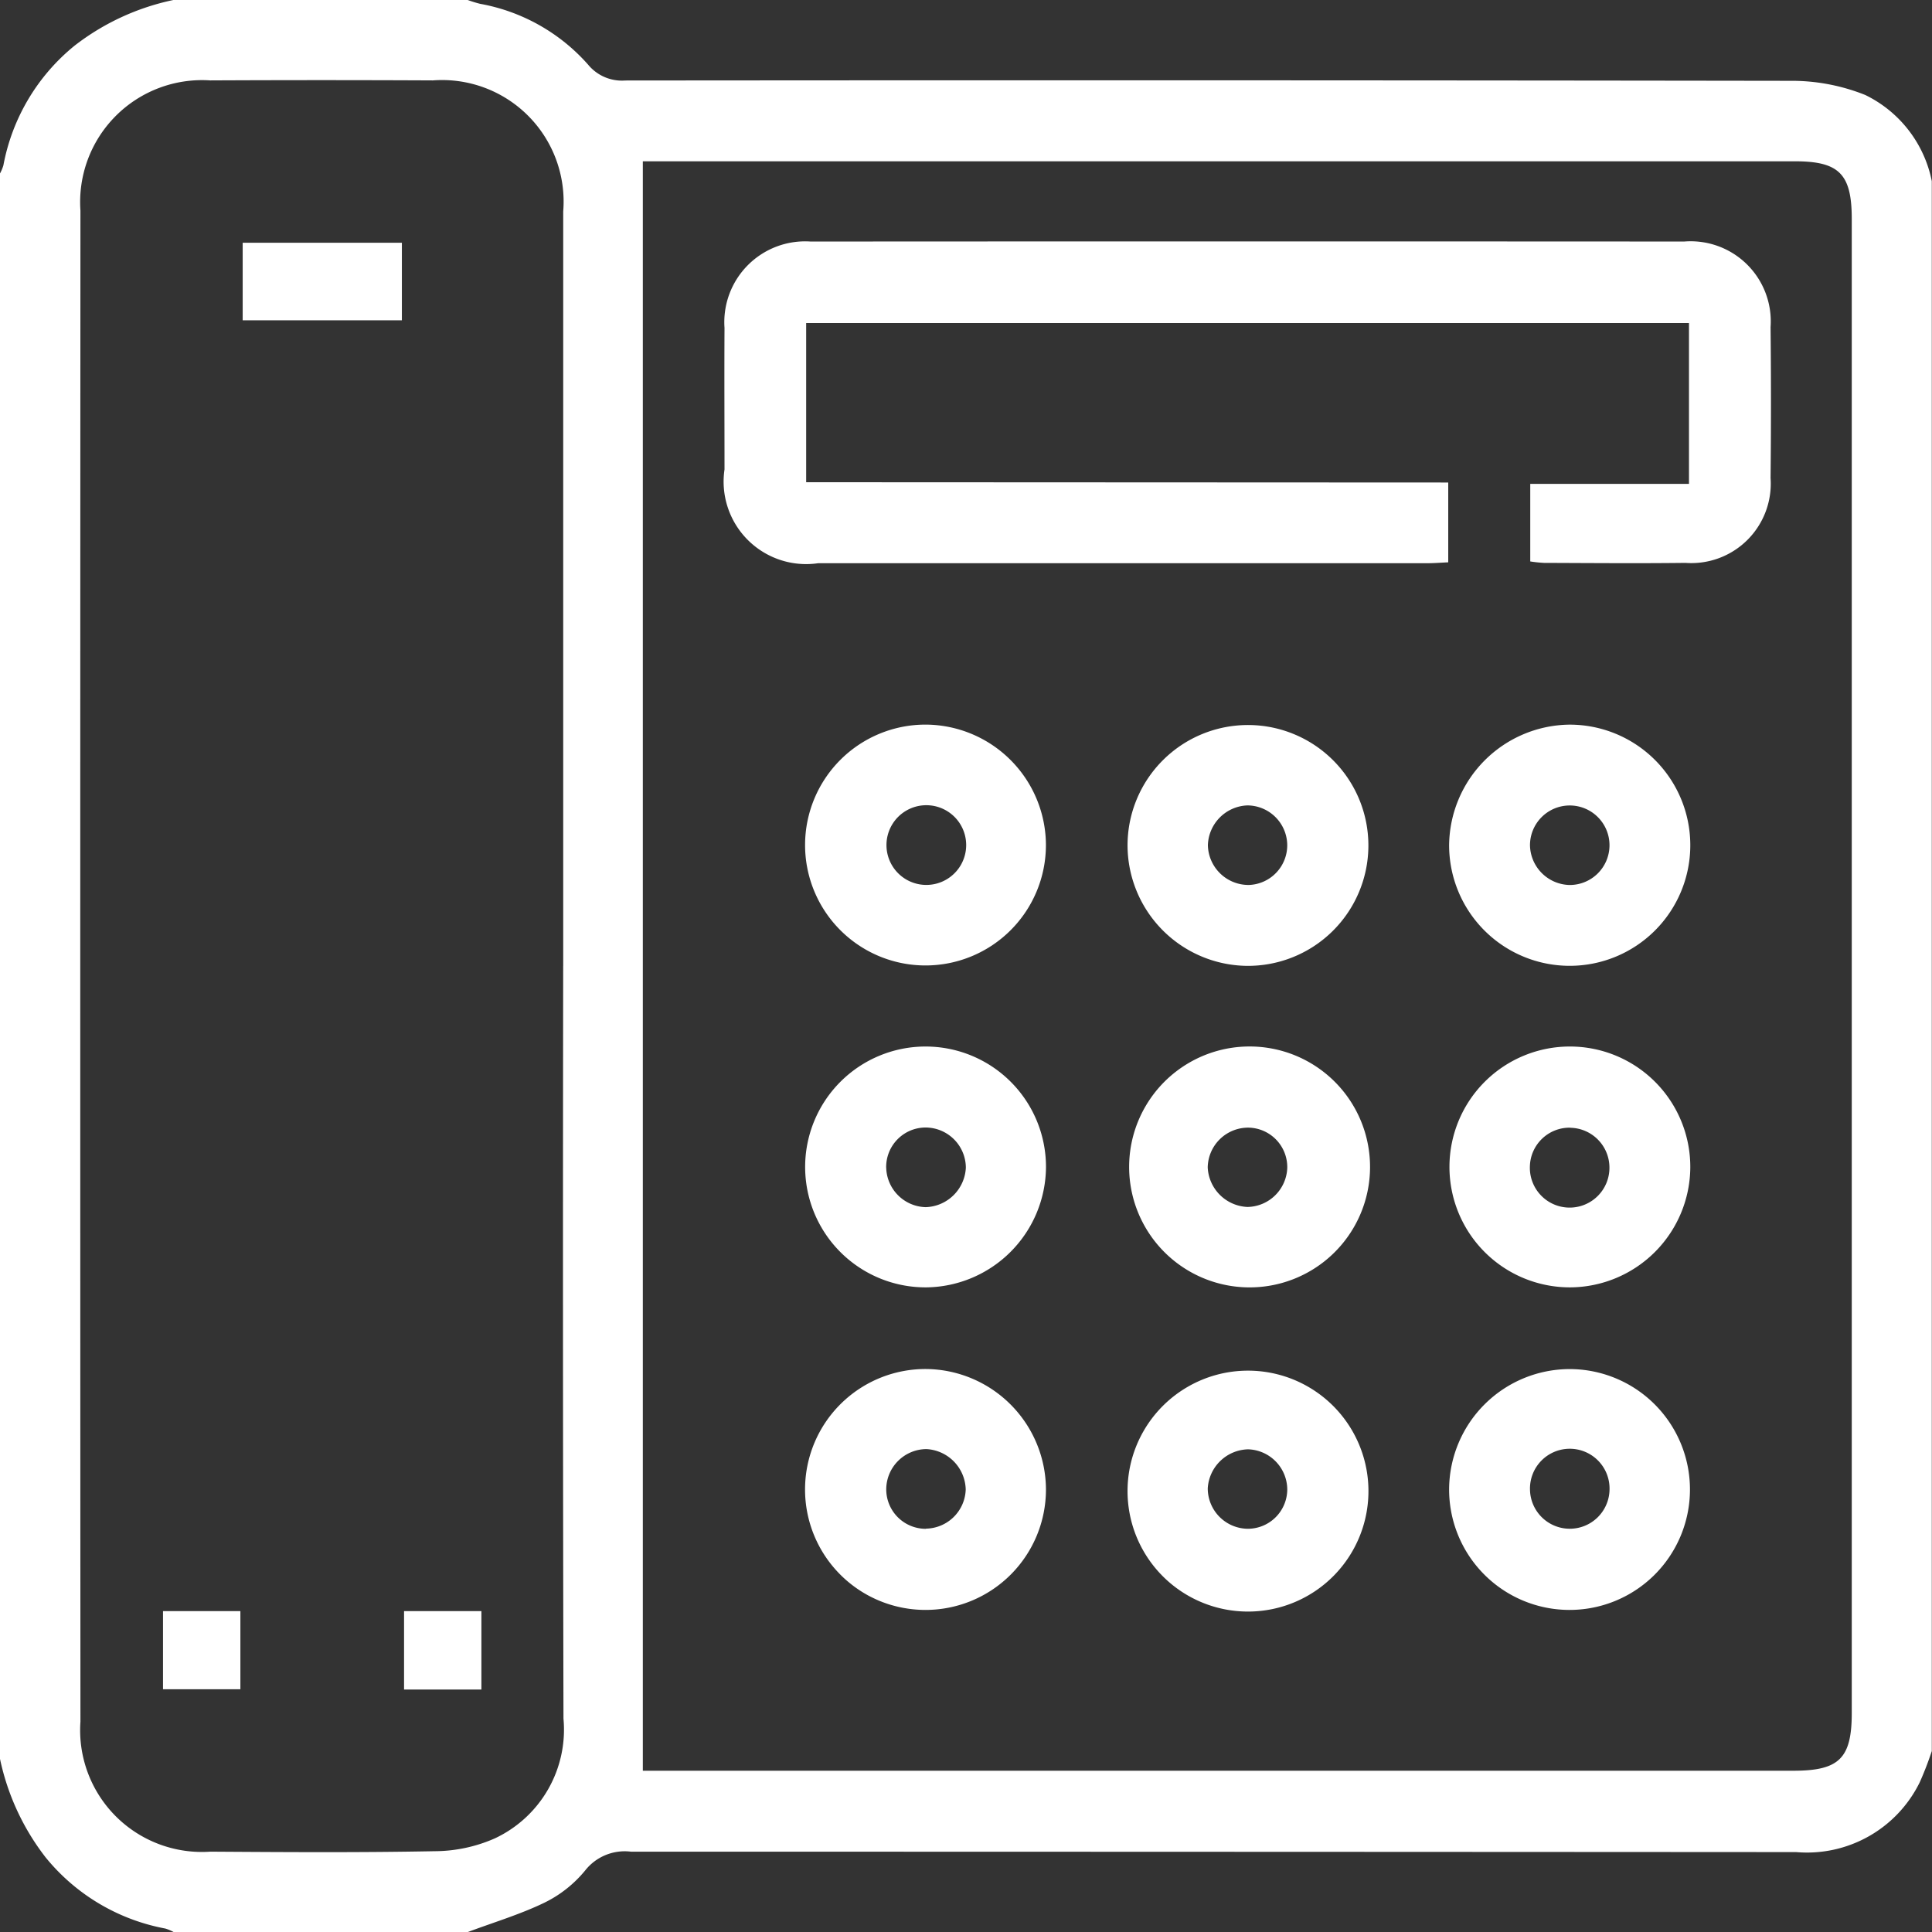
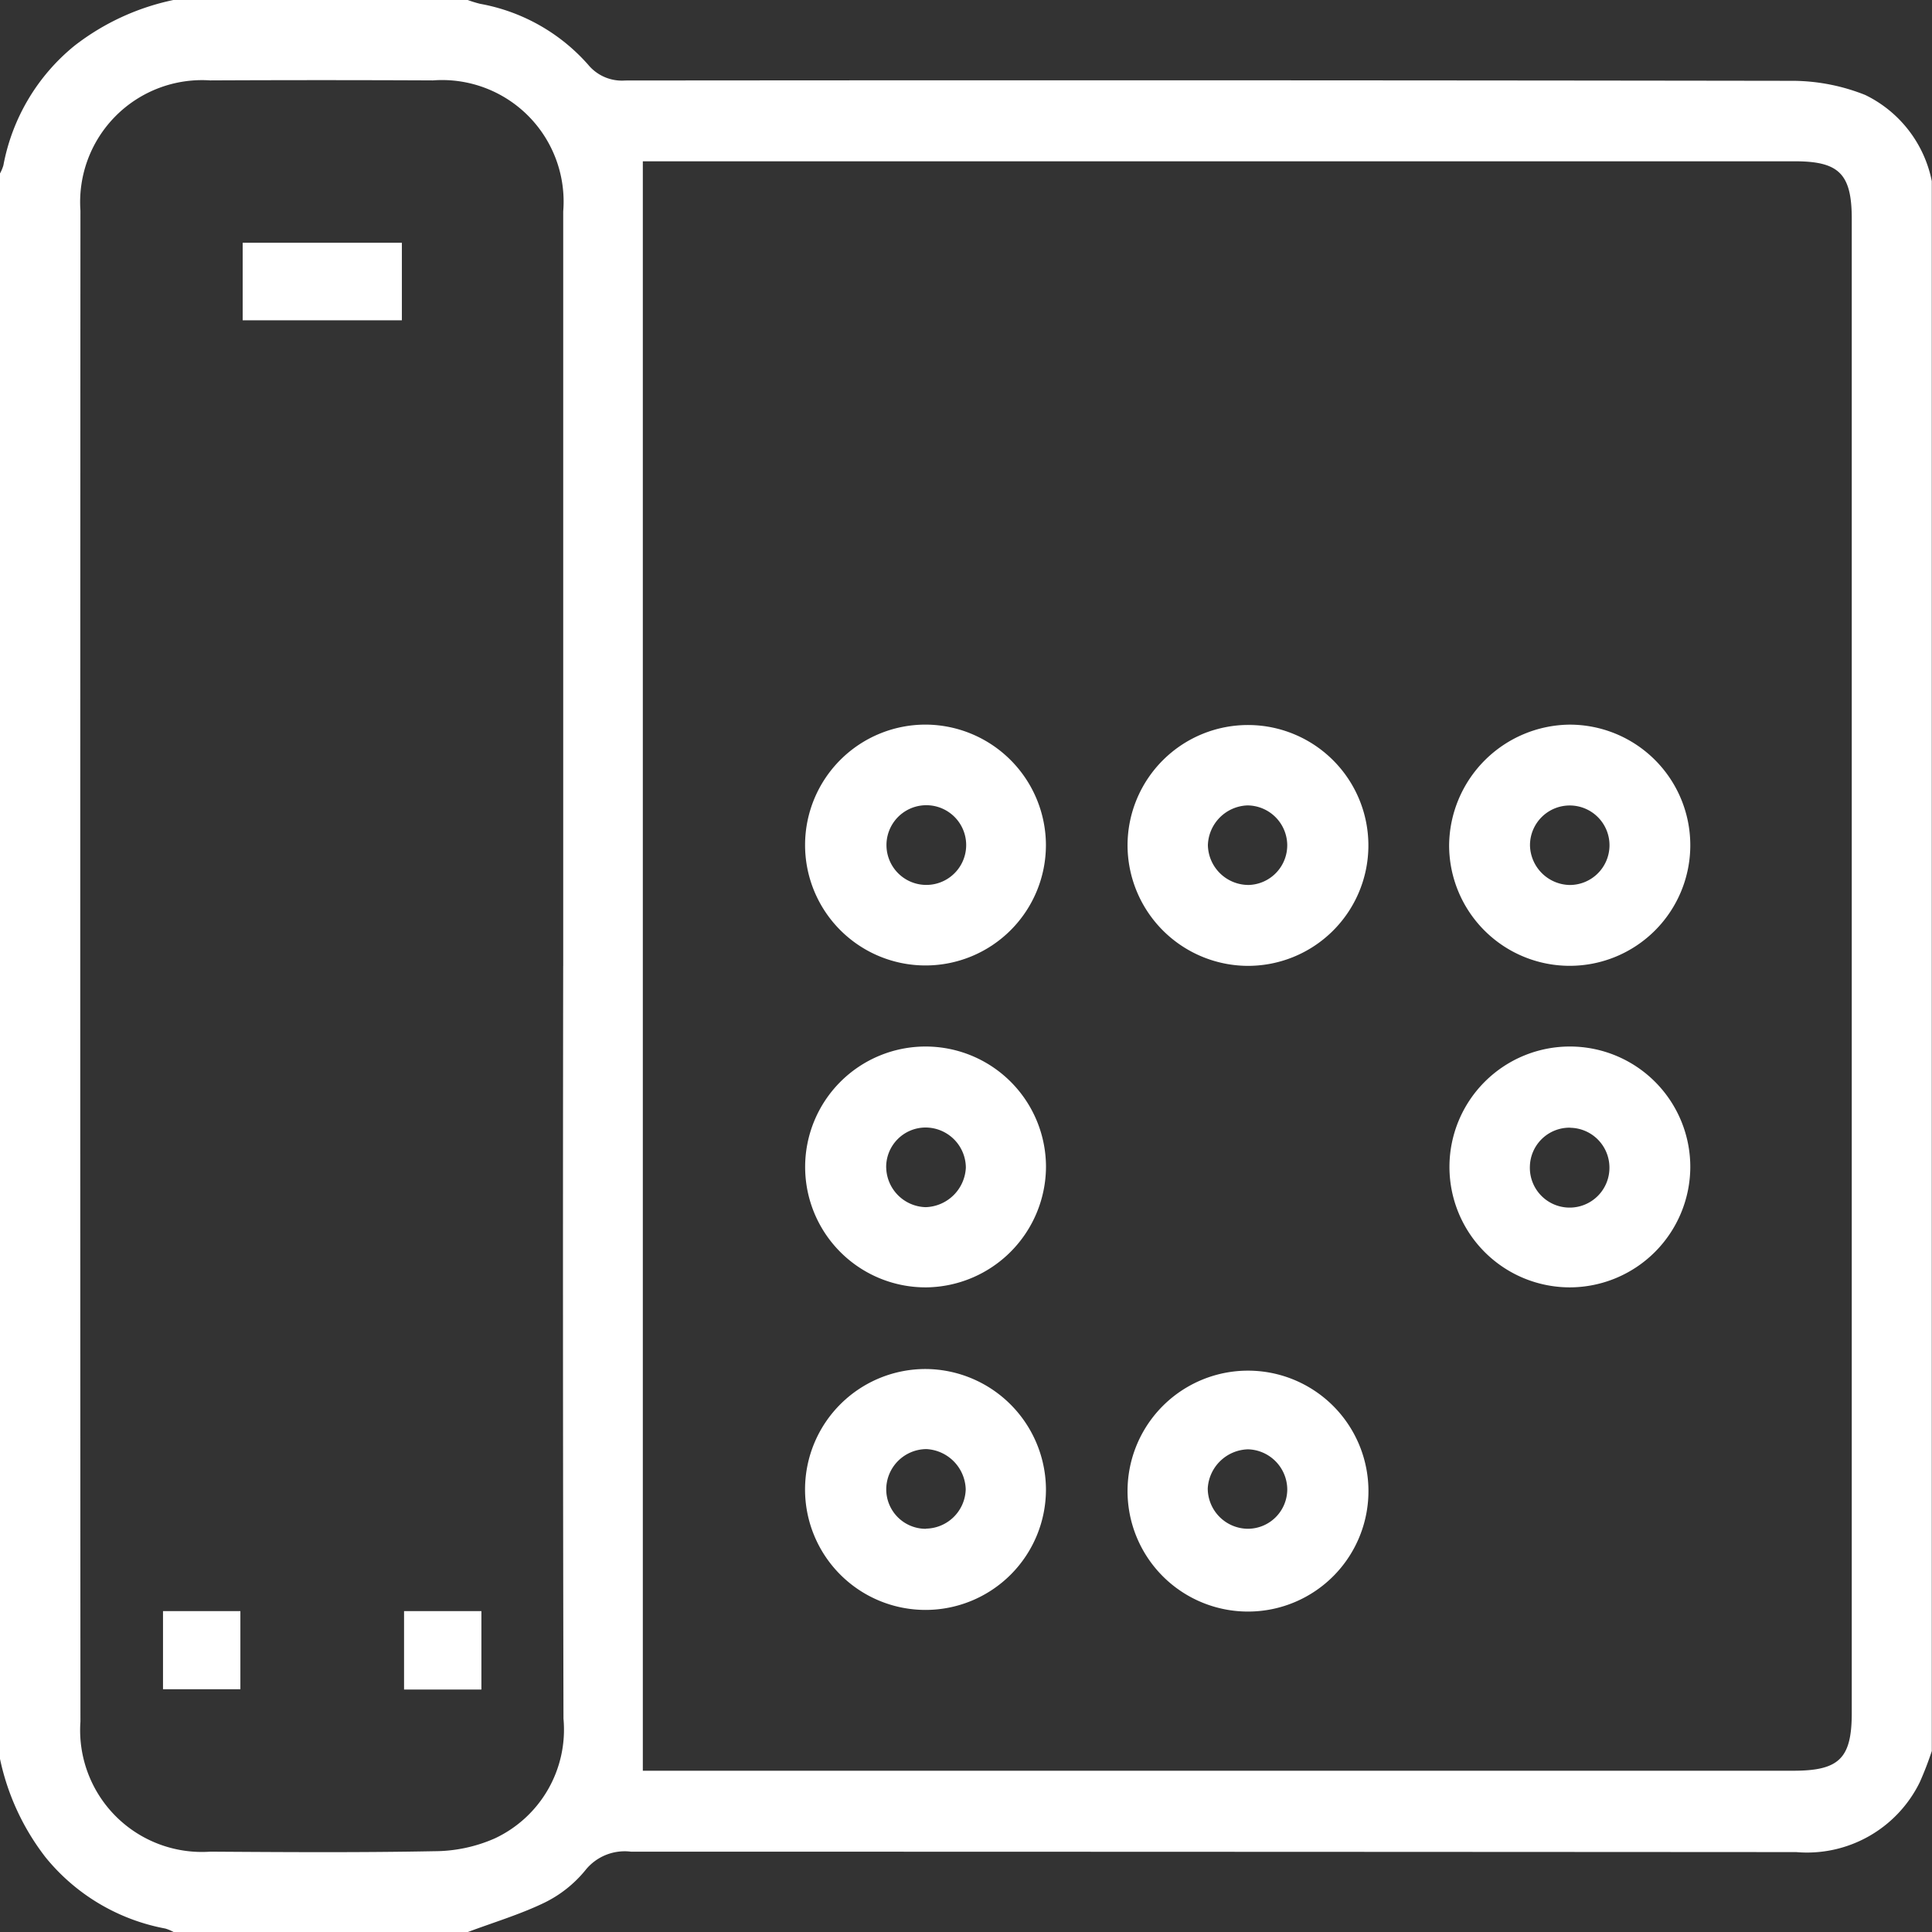
<svg xmlns="http://www.w3.org/2000/svg" id="atributos_icono6_escritorio" width="58.703" height="58.703" viewBox="0 0 58.703 58.703">
  <rect x="0" y="0" width="58.703" height="58.703" fill="#333333" stroke="none" />
  <path id="Trazado_628" data-name="Trazado 628" d="M317.233,492.17H308.29a1.3,1.3,0,0,0-.251-.105A6.134,6.134,0,0,1,304.4,489.9a7.352,7.352,0,0,1-1.386-3V438.741a1.26,1.26,0,0,0,.105-.25,6.133,6.133,0,0,1,2.165-3.638,7.351,7.351,0,0,1,3-1.386h8.943a3.725,3.725,0,0,0,.377.116,5.734,5.734,0,0,1,3.281,1.848,1.33,1.33,0,0,0,1.128.482q17.761-.016,35.522.01a6.015,6.015,0,0,1,2.156.43,3.718,3.718,0,0,1,2.022,2.619v47.7a10.042,10.042,0,0,1-.367.95,3.815,3.815,0,0,1-3.753,2.12q-17.7-.011-35.408-.013a1.529,1.529,0,0,0-1.383.564,3.7,3.7,0,0,1-1.245.987C318.818,491.637,318.012,491.878,317.233,492.17Zm5.315-53.8v48.9h34.959c1.394,0,1.774-.376,1.774-1.758V440.117c0-1.361-.382-1.749-1.723-1.749h-35.01Zm-2.419,24.45q0-11.464,0-22.928a3.693,3.693,0,0,0-3.961-3.982q-3.382-.016-6.764,0a3.705,3.705,0,0,0-3.944,3.955q-.011,22.957,0,45.913a3.7,3.7,0,0,0,3.947,3.951c2.274.015,4.548.03,6.821-.014a4.569,4.569,0,0,0,1.822-.389,3.648,3.648,0,0,0,2.087-3.639Q320.112,474.252,320.128,462.817Z" transform="translate(-303.016 -433.467)" fill="#fff" />
-   <path id="Trazado_629" data-name="Trazado 629" d="M345.509,447.624v2.425c-.222.01-.424.027-.627.027q-9.259,0-18.517,0a2.507,2.507,0,0,1-2.846-2.849c0-1.433-.008-2.867,0-4.3a2.456,2.456,0,0,1,2.616-2.625q13.271-.008,26.542,0a2.434,2.434,0,0,1,2.626,2.6q.024,2.293,0,4.586a2.414,2.414,0,0,1-2.586,2.578c-1.433.017-2.867.005-4.3,0a4.147,4.147,0,0,1-.416-.044v-2.356h4.823v-4.888H326v4.837Z" transform="translate(-301.505 -432.963)" fill="#fff" />
  <path id="Trazado_630" data-name="Trazado 630" d="M333.117,457.622a3.659,3.659,0,1,1-3.64-3.649A3.671,3.671,0,0,1,333.117,457.622Zm-3.634-1.2a1.211,1.211,0,1,0,0,2.422,1.211,1.211,0,0,0,0-2.422Z" transform="translate(-301.337 -431.956)" fill="#fff" />
  <path id="Trazado_631" data-name="Trazado 631" d="M334.925,457.63a3.659,3.659,0,1,1,3.614,3.673A3.67,3.67,0,0,1,334.925,457.63Zm4.852-.015a1.217,1.217,0,0,0-1.211-1.187,1.248,1.248,0,0,0-1.2,1.206,1.235,1.235,0,0,0,1.249,1.211A1.207,1.207,0,0,0,339.777,457.615Z" transform="translate(-300.665 -431.956)" fill="#fff" />
  <path id="Trazado_632" data-name="Trazado 632" d="M347.7,470.4a3.659,3.659,0,1,1,3.653-3.637A3.67,3.67,0,0,1,347.7,470.4Zm0-4.852a1.205,1.205,0,0,0-1.221,1.174,1.209,1.209,0,1,0,2.417.027A1.211,1.211,0,0,0,347.7,465.551Z" transform="translate(-299.994 -431.284)" fill="#fff" />
-   <path id="Trazado_633" data-name="Trazado 633" d="M347.688,472.211a3.659,3.659,0,1,1-3.663,3.625A3.669,3.669,0,0,1,347.688,472.211Zm0,4.851a1.208,1.208,0,0,0,1.211-1.184,1.209,1.209,0,1,0-2.417-.005A1.209,1.209,0,0,0,347.686,477.062Z" transform="translate(-299.994 -430.612)" fill="#fff" />
  <path id="Trazado_634" data-name="Trazado 634" d="M347.673,453.974a3.664,3.664,0,1,1-3.648,3.652A3.7,3.7,0,0,1,347.673,453.974Zm.009,4.872a1.208,1.208,0,1,0-1.2-1.2A1.231,1.231,0,0,0,347.682,458.846Z" transform="translate(-299.994 -431.956)" fill="#fff" />
  <path id="Trazado_635" data-name="Trazado 635" d="M329.492,470.4a3.659,3.659,0,1,1,3.627-3.651A3.68,3.68,0,0,1,329.492,470.4Zm-1.228-3.643a1.232,1.232,0,0,0,1.2,1.206,1.261,1.261,0,0,0,1.22-1.2,1.227,1.227,0,0,0-1.238-1.22A1.2,1.2,0,0,0,328.263,466.76Z" transform="translate(-301.337 -431.284)" fill="#fff" />
-   <path id="Trazado_636" data-name="Trazado 636" d="M338.556,470.4a3.66,3.66,0,0,1,.041-7.319,3.66,3.66,0,1,1-.041,7.319Zm1.222-3.634a1.2,1.2,0,0,0-1.168-1.219,1.229,1.229,0,0,0-1.249,1.21,1.262,1.262,0,0,0,1.21,1.2A1.232,1.232,0,0,0,339.778,466.77Z" transform="translate(-300.665 -431.284)" fill="#fff" />
  <path id="Trazado_637" data-name="Trazado 637" d="M333.118,475.859a3.66,3.66,0,1,1-3.628-3.65A3.676,3.676,0,0,1,333.118,475.859Zm-3.647,1.2a1.228,1.228,0,0,0,1.209-1.193,1.261,1.261,0,0,0-1.191-1.224,1.228,1.228,0,0,0-1.224,1.235A1.2,1.2,0,0,0,329.471,477.064Z" transform="translate(-301.337 -430.612)" fill="#fff" />
  <path id="Trazado_638" data-name="Trazado 638" d="M334.925,475.883a3.66,3.66,0,0,1,7.319-.042,3.66,3.66,0,1,1-7.319.042Zm4.853-.021a1.228,1.228,0,0,0-1.19-1.213,1.259,1.259,0,0,0-1.226,1.186,1.228,1.228,0,0,0,1.229,1.228A1.2,1.2,0,0,0,339.778,475.862Z" transform="translate(-300.665 -430.612)" fill="#fff" />
  <path id="Trazado_639" data-name="Trazado 639" d="M314.721,440.337v2.356h-4.837v-2.356Z" transform="translate(-302.51 -432.961)" fill="#fff" />
-   <path id="Trazado_640" data-name="Trazado 640" d="M307.629,479.06h2.351v2.374h-2.351Z" transform="translate(-302.676 -430.107)" fill="#fff" />
+   <path id="Trazado_640" data-name="Trazado 640" d="M307.629,479.06h2.351v2.374h-2.351" transform="translate(-302.676 -430.107)" fill="#fff" />
  <path id="Trazado_641" data-name="Trazado 641" d="M314.45,479.06H316.8v2.383H314.45Z" transform="translate(-302.173 -430.107)" fill="#fff" />
</svg>